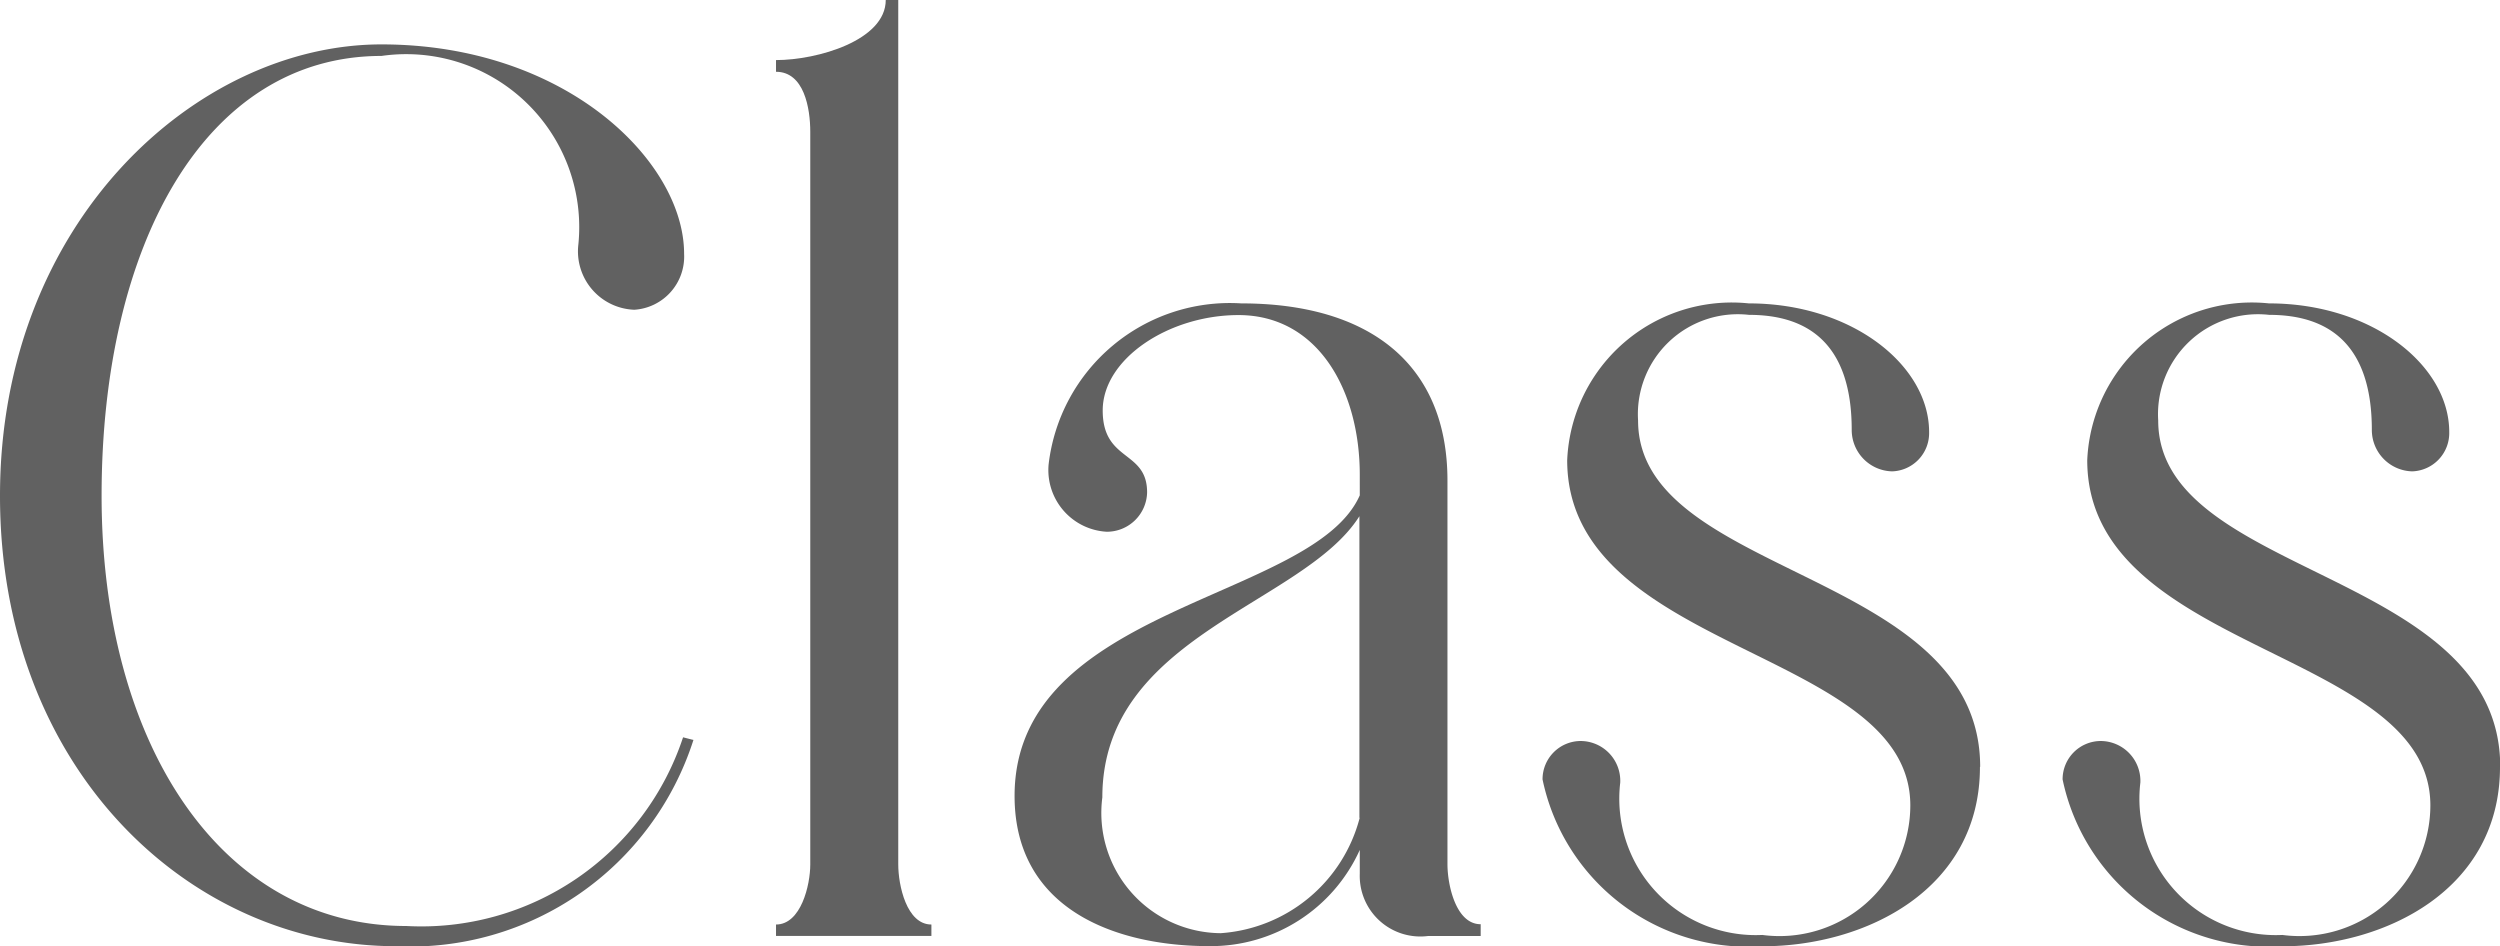
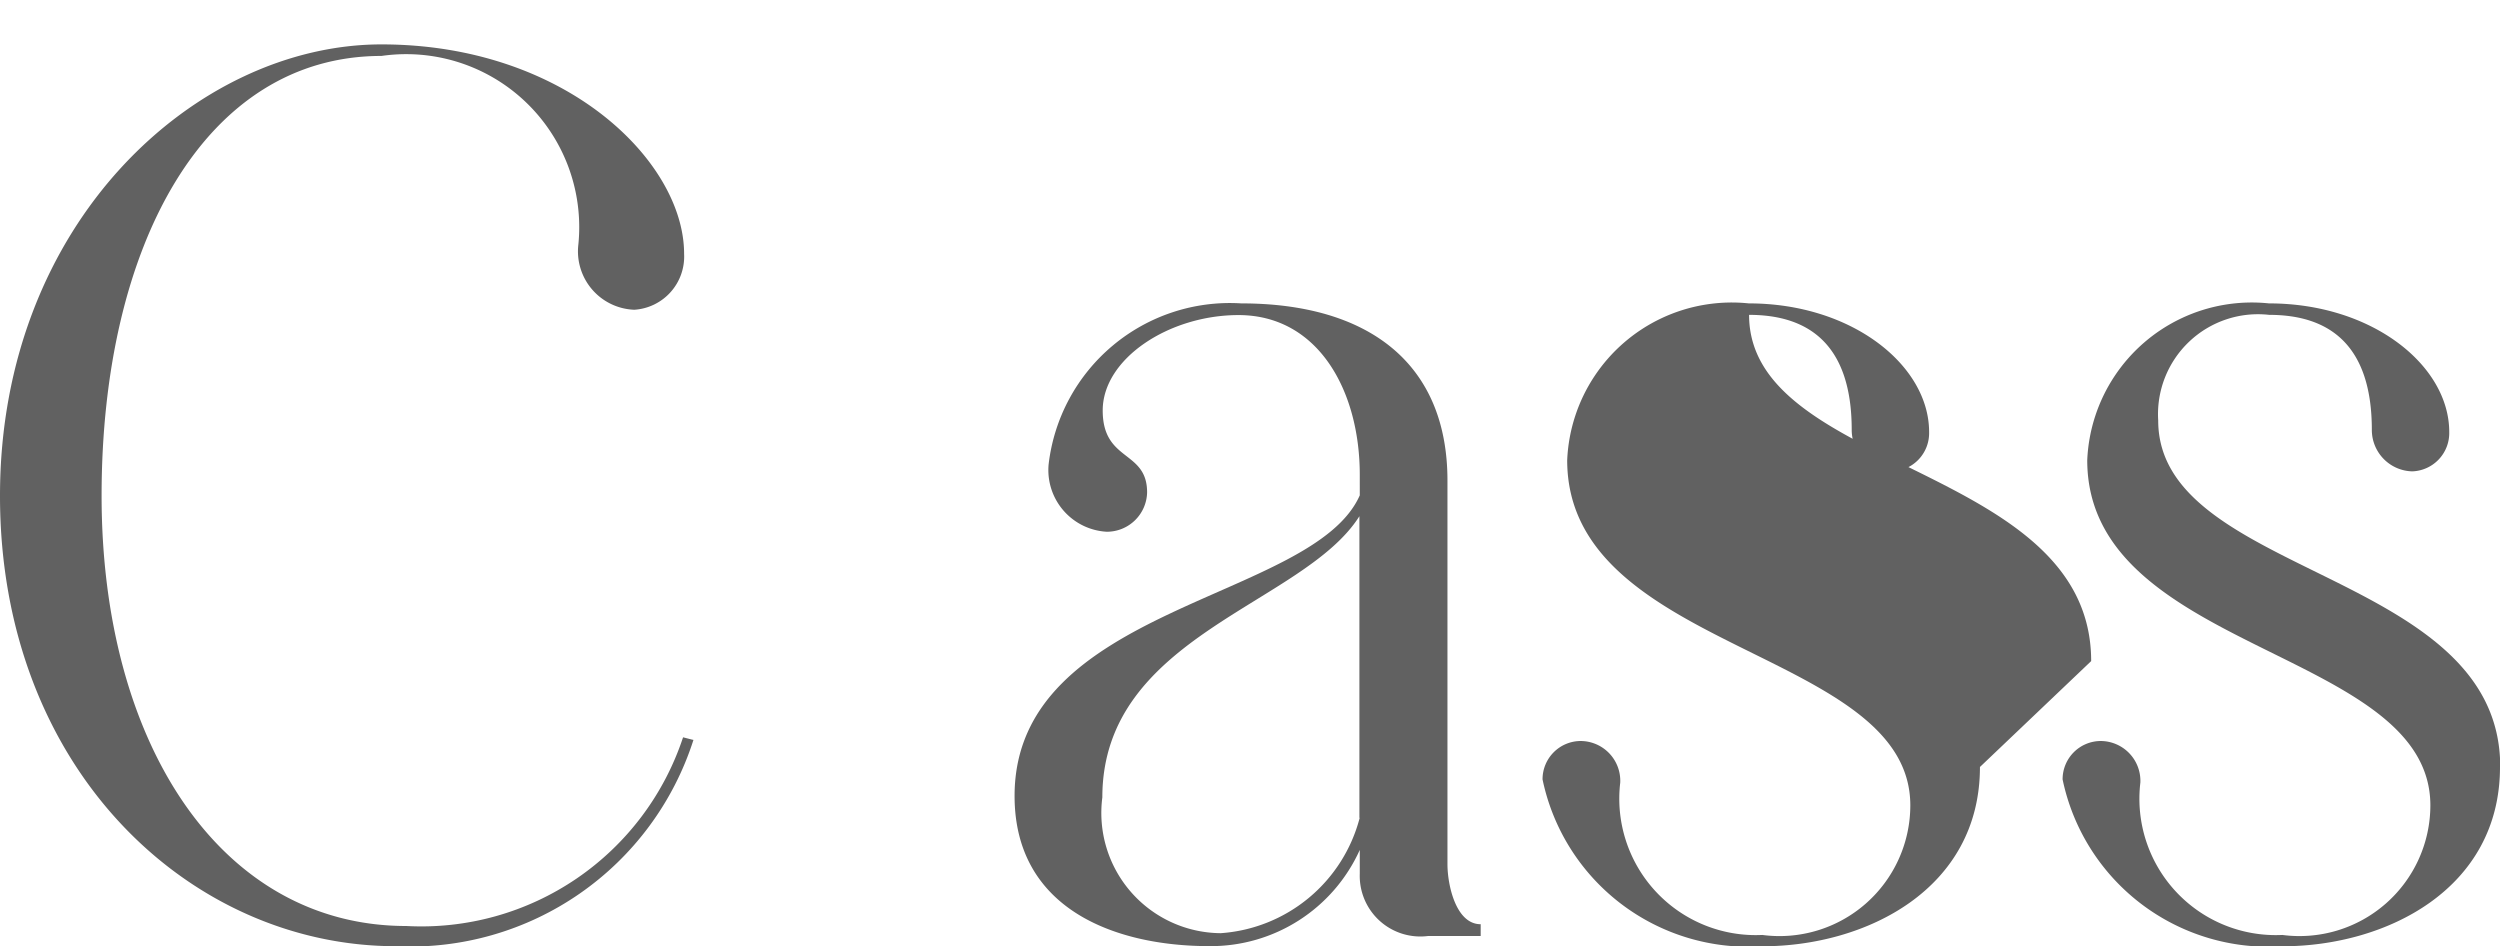
<svg xmlns="http://www.w3.org/2000/svg" width="33.785" height="12.788" viewBox="0 0 33.785 12.788">
  <defs>
    <clipPath id="clip-path">
      <rect id="Rectangle_1" data-name="Rectangle 1" width="33.785" height="12.788" transform="translate(0 0)" fill="none" />
    </clipPath>
  </defs>
  <g id="Group_2" data-name="Group 2" transform="translate(0 0)">
    <g id="Group_1" data-name="Group 1" clip-path="url(#clip-path)">
      <path id="Path_1" data-name="Path 1" d="M9.371,10a4.017,4.017,0,0,1-4.02,2.787C2.578,12.788,0,10.407,0,6.7S2.662.6,5.155.6s4.09,1.583,4.09,2.83a.72.72,0,0,1-.672.756.79.79,0,0,1-.757-.882A2.338,2.338,0,0,0,5.155.756C2.773.756,1.373,3.306,1.373,6.7c0,3.348,1.611,5.814,4.118,5.814a3.725,3.725,0,0,0,3.74-2.55Z" fill="#616161" />
-       <path id="Path_2" data-name="Path 2" d="M12.587,12.494v.154h-2.1v-.154c.337,0,.463-.532.463-.812v-9.9c0-.322-.084-.812-.463-.812V.812C11.046.812,11.97.546,11.97,0h.169V11.682c0,.28.112.812.448.812" fill="#616161" />
      <path id="Path_3" data-name="Path 3" d="M20.01,12.494v.155H19.3a.819.819,0,0,1-.924-.841v-.322a2.209,2.209,0,0,1-2.031,1.3c-1.275,0-2.634-.5-2.634-2.03,0-2.578,4.034-2.634,4.665-4.062V6.415c0-1.134-.561-2.157-1.639-2.157-.939,0-1.835.589-1.835,1.289s.6.532.6,1.107a.544.544,0,0,1-.546.532.835.835,0,0,1-.785-.91A2.466,2.466,0,0,1,16.774,4.1c1.708,0,2.787.8,2.787,2.395v5.183c0,.28.113.812.449.812m-1.639-1.442V6.976c-.757,1.2-3.474,1.61-3.474,3.8a1.625,1.625,0,0,0,1.6,1.835,2.091,2.091,0,0,0,1.877-1.555" fill="#616161" />
-       <path id="Path_4" data-name="Path 4" d="M26.757,10.365c0,1.653-1.541,2.423-2.941,2.423a2.841,2.841,0,0,1-2.97-2.255.517.517,0,0,1,.518-.519.538.538,0,0,1,.532.561,1.844,1.844,0,0,0,1.92,2.06,1.768,1.768,0,0,0,2-1.751c0-2.116-4.637-2.06-4.637-4.665A2.226,2.226,0,0,1,23.633,4.1c1.4,0,2.437.841,2.437,1.738a.517.517,0,0,1-.5.532.56.56,0,0,1-.546-.561c0-1.148-.575-1.554-1.387-1.554a1.351,1.351,0,0,0-1.5,1.428c0,2.116,4.623,2.018,4.623,4.679" fill="#616161" />
+       <path id="Path_4" data-name="Path 4" d="M26.757,10.365c0,1.653-1.541,2.423-2.941,2.423a2.841,2.841,0,0,1-2.97-2.255.517.517,0,0,1,.518-.519.538.538,0,0,1,.532.561,1.844,1.844,0,0,0,1.92,2.06,1.768,1.768,0,0,0,2-1.751c0-2.116-4.637-2.06-4.637-4.665A2.226,2.226,0,0,1,23.633,4.1c1.4,0,2.437.841,2.437,1.738a.517.517,0,0,1-.5.532.56.56,0,0,1-.546-.561c0-1.148-.575-1.554-1.387-1.554c0,2.116,4.623,2.018,4.623,4.679" fill="#616161" />
      <path id="Path_5" data-name="Path 5" d="M33.785,10.365c0,1.653-1.541,2.423-2.941,2.423a2.841,2.841,0,0,1-2.97-2.255.517.517,0,0,1,.518-.519.539.539,0,0,1,.533.561,1.843,1.843,0,0,0,1.919,2.06,1.769,1.769,0,0,0,2-1.751c0-2.116-4.637-2.06-4.637-4.665A2.226,2.226,0,0,1,30.662,4.1c1.4,0,2.437.841,2.437,1.738a.518.518,0,0,1-.5.532.56.56,0,0,1-.546-.561c0-1.148-.575-1.554-1.387-1.554a1.351,1.351,0,0,0-1.5,1.428c0,2.116,4.622,2.018,4.622,4.679" fill="#616161" />
    </g>
  </g>
</svg>